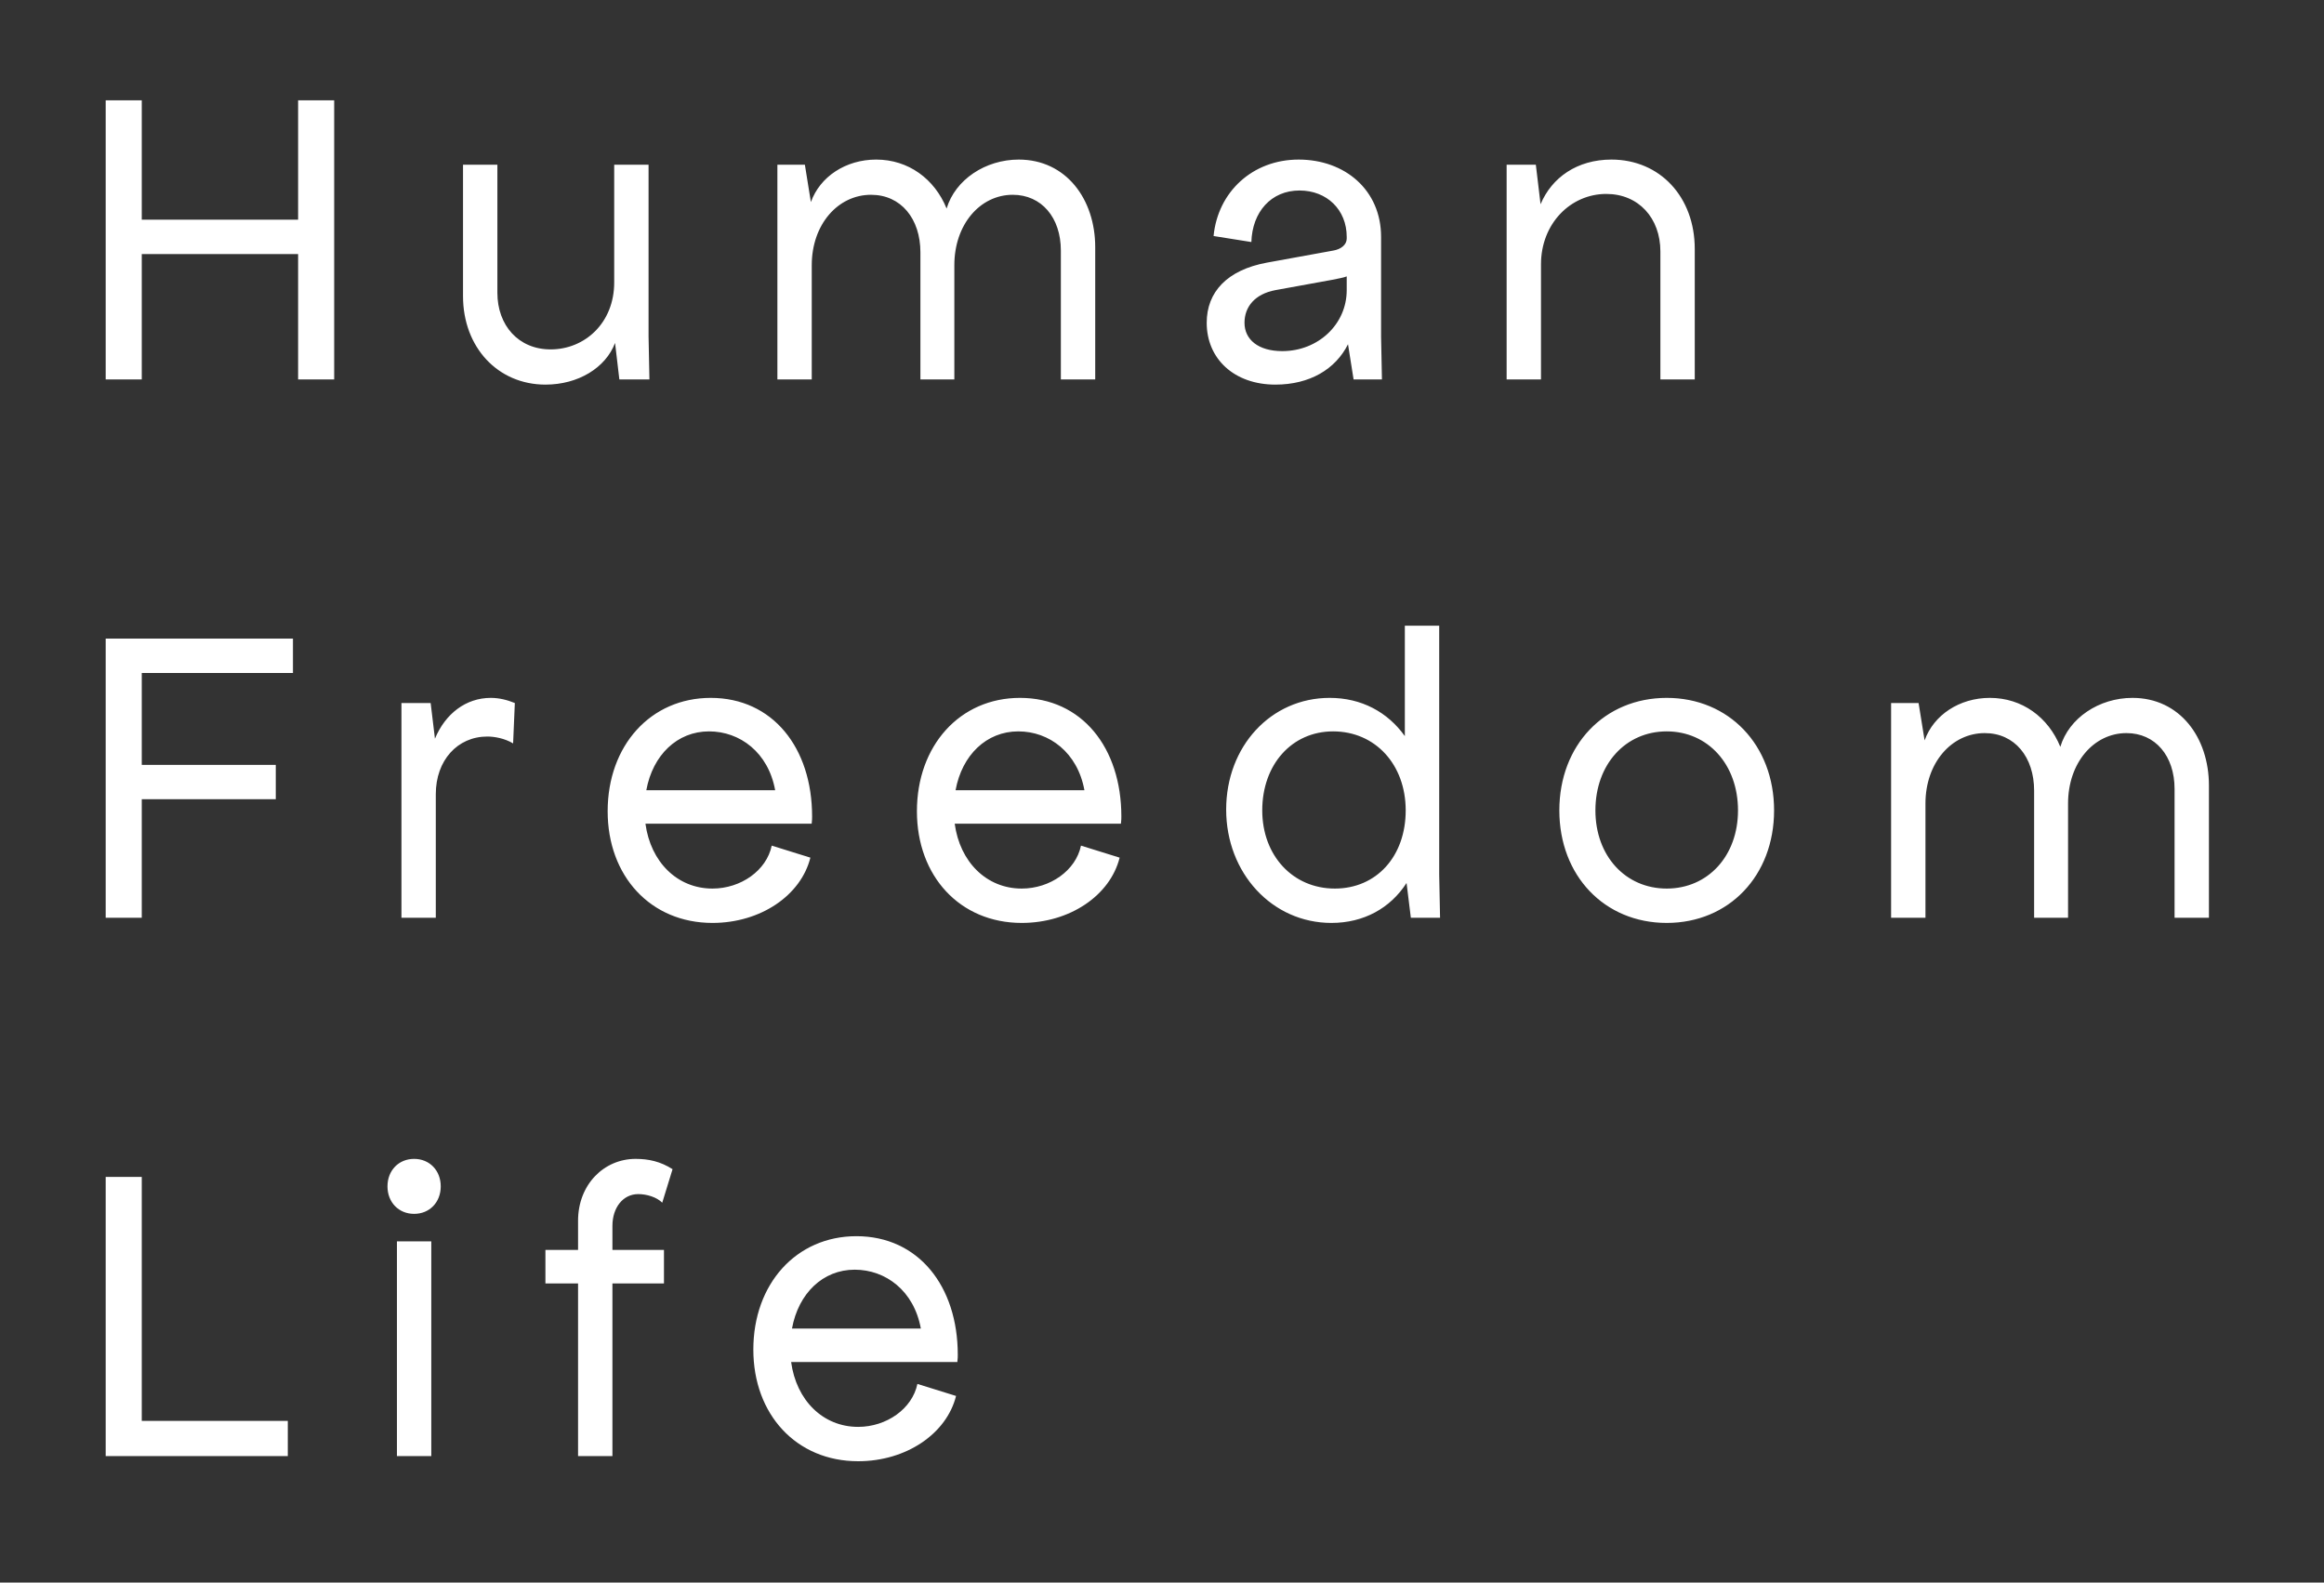
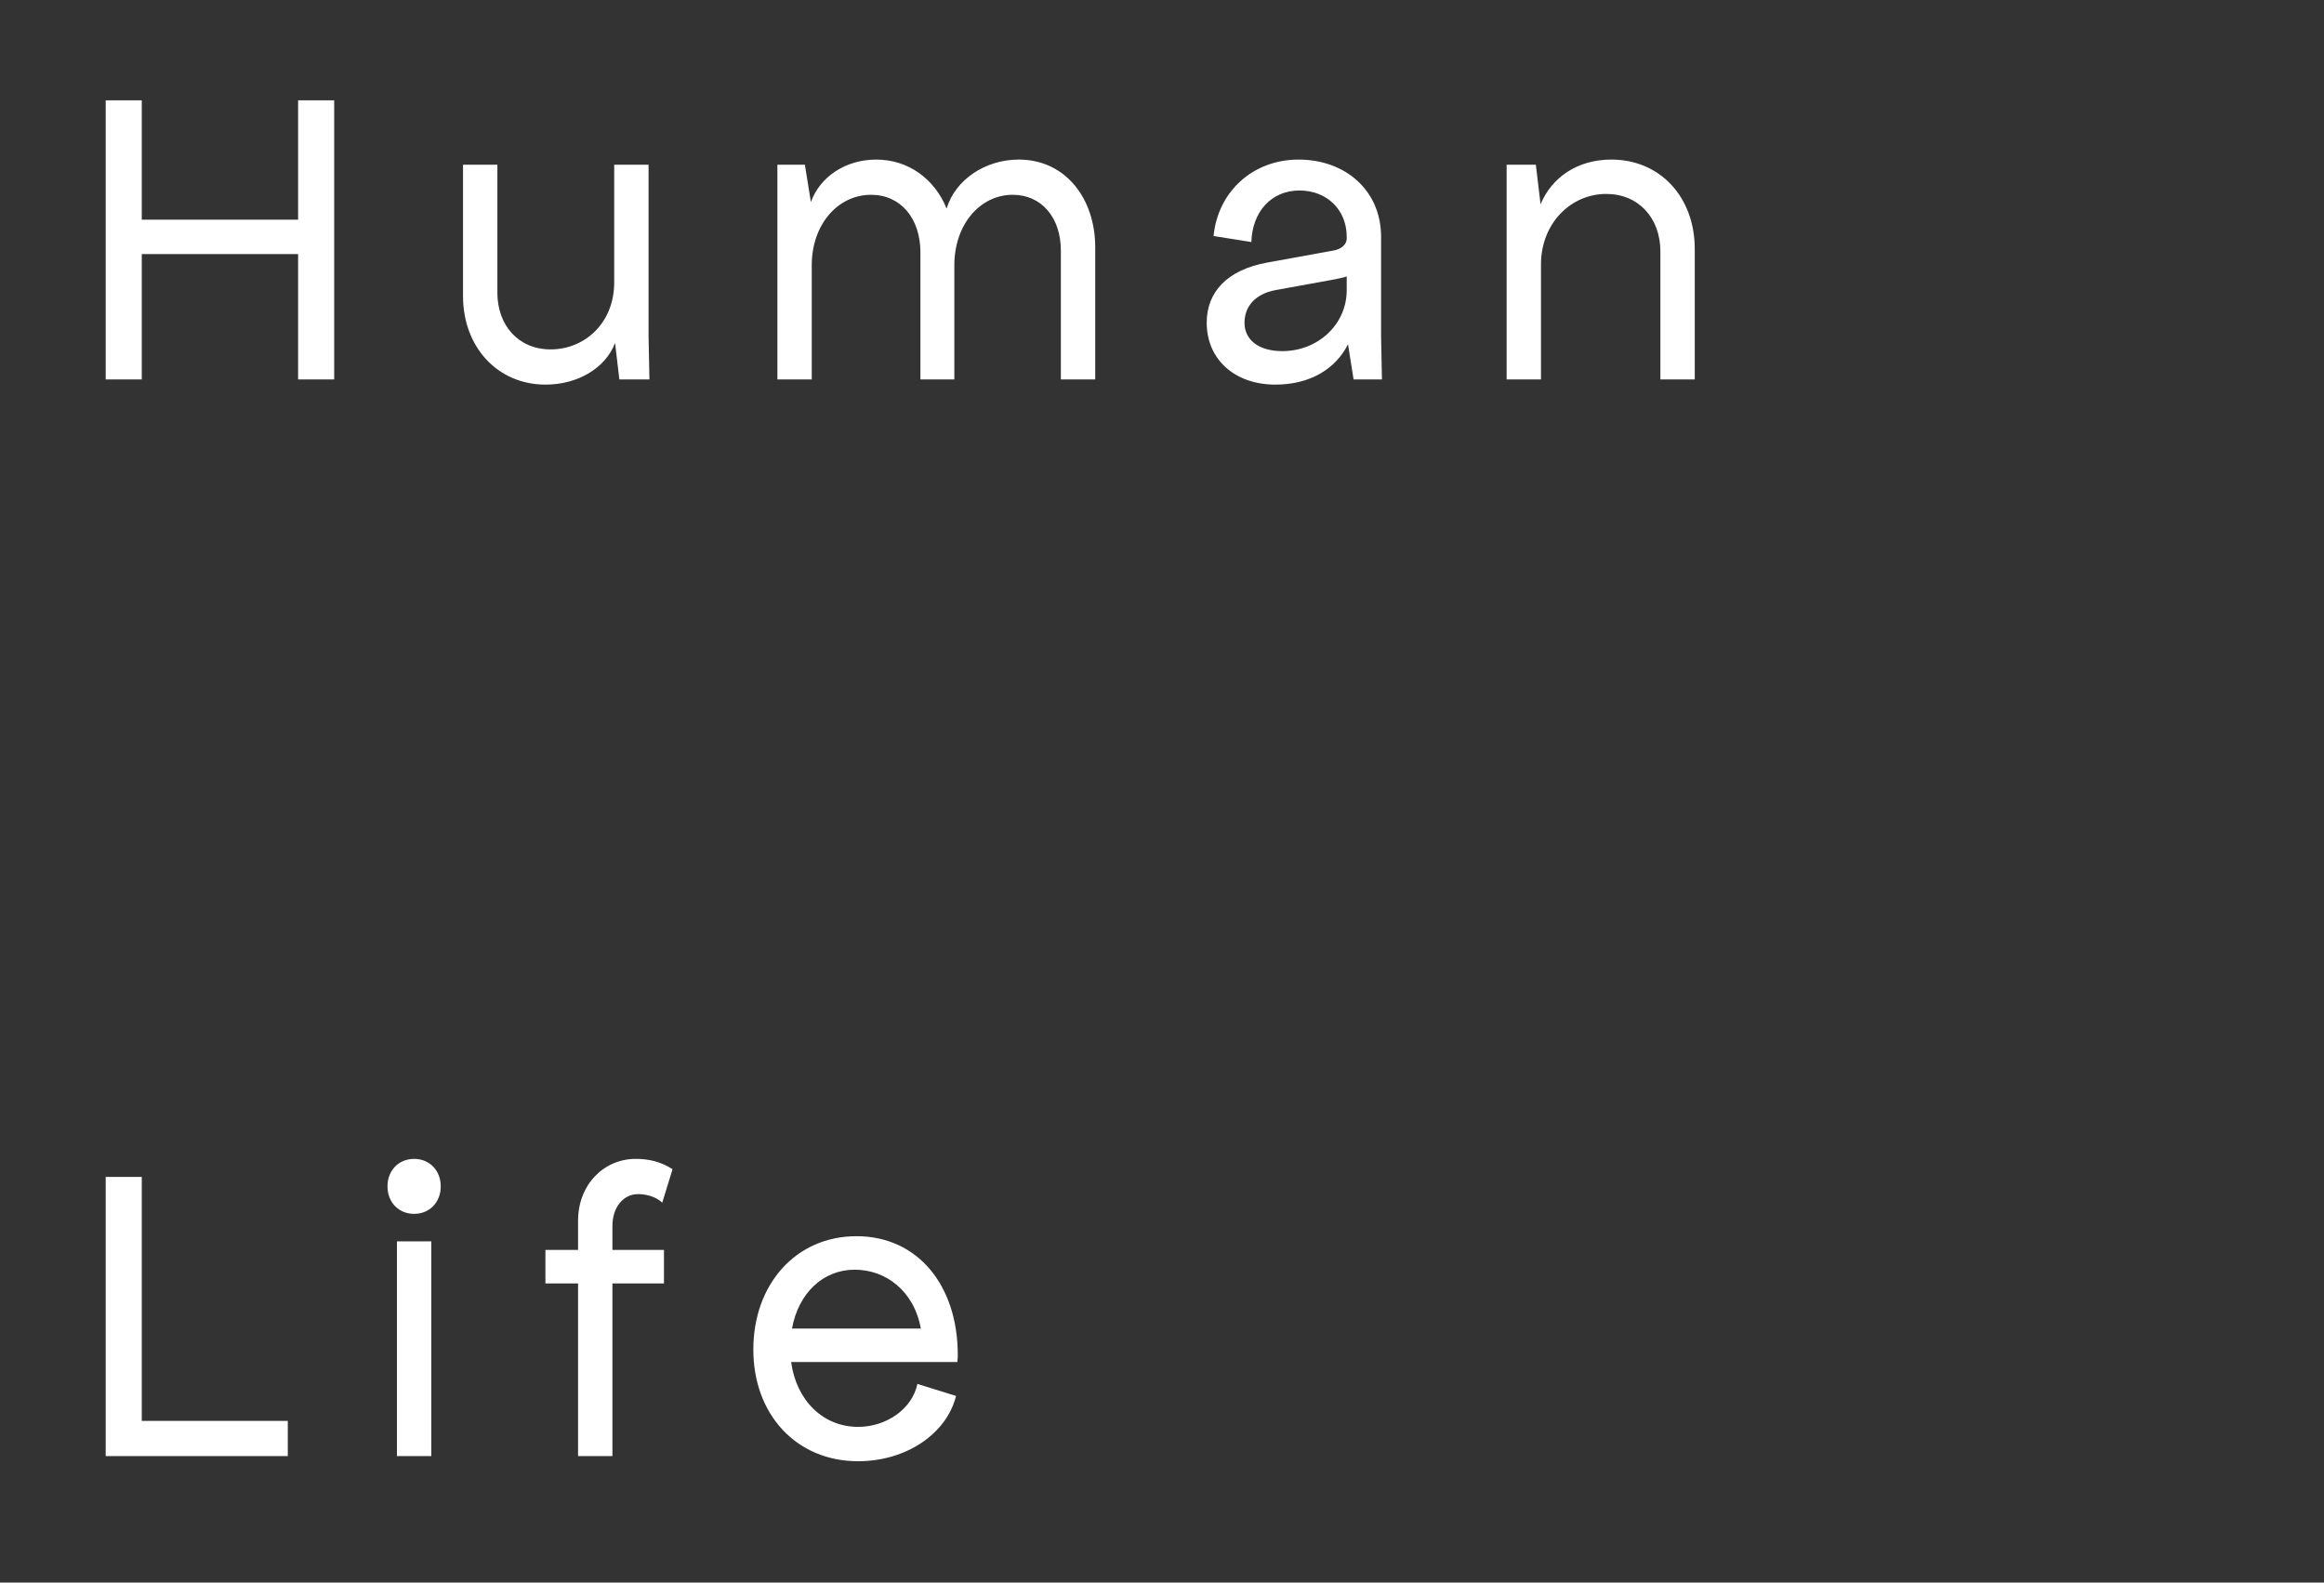
<svg xmlns="http://www.w3.org/2000/svg" width="790" height="538" viewBox="0 0 790 538" fill="none">
  <rect x="0" y="0" width="790" height="538" fill="#333333" stroke="none" />
  <path d="M35.928 400.1H48.192V483.028H97.832V495H35.928V400.1ZM134.93 422H146.61V495H134.93V422ZM131.718 403.312C131.718 397.91 135.514 393.968 140.77 393.968C146.026 393.968 149.822 397.91 149.822 403.312C149.822 408.714 146.026 412.656 140.77 412.656C135.514 412.656 131.718 408.714 131.718 403.312ZM185.406 424.92H196.502V414.992C196.502 402.728 205.262 393.968 216.066 393.968C220.446 393.968 224.534 394.844 228.622 397.472L225.118 408.86C223.22 406.962 219.862 405.94 216.942 405.94C211.832 405.94 208.182 410.466 208.182 416.744V424.92H225.702V436.308H208.182V495H196.502V436.308H185.406V424.92ZM291.706 496.752C270.682 496.752 256.082 480.838 256.082 458.792C256.082 436.454 270.682 420.248 291.122 420.248C312.146 420.248 325.578 437.184 325.578 460.544C325.578 461.128 325.578 461.858 325.432 463.026H268.93C270.682 476.02 279.734 485.072 291.706 485.072C301.342 485.072 310.102 478.94 311.854 470.472L324.994 474.56C321.782 487.408 308.058 496.752 291.706 496.752ZM269.222 451.638H313.022C310.686 438.79 301.05 431.636 290.538 431.636C279.734 431.636 271.412 439.666 269.222 451.638Z" fill="white" />
-   <path d="M35.928 217.1H99.584V228.78H48.192V260.024H93.744V271.704H48.192V312H35.928V217.1ZM136.464 312V239H146.392L147.852 251.118C151.356 242.65 158.364 237.248 166.832 237.248C169.752 237.248 172.526 237.978 175.008 239L174.424 252.724C171.504 250.972 168 250.388 165.664 250.388C155.444 250.388 148.144 258.564 148.144 269.952V312H136.464ZM242.186 313.752C221.162 313.752 206.562 297.838 206.562 275.792C206.562 253.454 221.162 237.248 241.602 237.248C262.626 237.248 276.058 254.184 276.058 277.544C276.058 278.128 276.058 278.858 275.912 280.026H219.41C221.162 293.02 230.214 302.072 242.186 302.072C251.822 302.072 260.582 295.94 262.334 287.472L275.474 291.56C272.262 304.408 258.538 313.752 242.186 313.752ZM219.702 268.638H263.502C261.166 255.79 251.53 248.636 241.018 248.636C230.214 248.636 221.892 256.666 219.702 268.638ZM347.312 313.752C326.288 313.752 311.688 297.838 311.688 275.792C311.688 253.454 326.288 237.248 346.728 237.248C367.752 237.248 381.184 254.184 381.184 277.544C381.184 278.128 381.184 278.858 381.038 280.026H324.536C326.288 293.02 335.34 302.072 347.312 302.072C356.948 302.072 365.708 295.94 367.46 287.472L380.6 291.56C377.388 304.408 363.664 313.752 347.312 313.752ZM324.828 268.638H368.628C366.292 255.79 356.656 248.636 346.144 248.636C335.34 248.636 327.018 256.666 324.828 268.638ZM452.583 313.752C432.435 313.752 416.813 296.816 416.813 275.208C416.813 253.746 431.997 237.248 451.999 237.248C462.803 237.248 471.709 242.066 477.549 250.242V212.72H489.229V297.4L489.521 312H479.593L478.133 300.174C472.585 308.788 463.533 313.752 452.583 313.752ZM429.077 275.5C429.077 290.83 439.443 302.072 453.751 302.072C467.913 302.072 477.841 291.122 477.841 275.5C477.841 259.878 467.475 248.636 453.167 248.636C439.151 248.636 429.077 259.878 429.077 275.5ZM566.566 313.752C545.396 313.752 530.066 297.692 530.066 275.5C530.066 253.308 545.396 237.248 566.566 237.248C587.736 237.248 603.066 253.308 603.066 275.5C603.066 297.692 587.736 313.752 566.566 313.752ZM542.33 275.5C542.33 290.976 552.55 302.072 566.566 302.072C580.582 302.072 590.802 290.976 590.802 275.5C590.802 259.878 580.582 248.636 566.566 248.636C552.55 248.636 542.33 259.878 542.33 275.5ZM739.204 268.2C739.204 256.958 732.634 249.22 722.852 249.22C711.756 249.22 702.996 259.294 702.996 273.164V312H691.462V268.784C691.462 257.396 684.892 249.22 674.672 249.22C663.43 249.22 654.524 259.294 654.524 273.164V312H642.844V239H652.188L654.232 251.702C657.298 243.088 666.058 237.248 676.424 237.248C687.374 237.248 696.28 243.818 700.368 253.892C703.288 244.11 713.508 237.248 724.896 237.248C740.956 237.248 750.884 250.68 750.884 267.032V312H739.204V268.2Z" fill="white" />
  <path d="M35.928 34.1H48.192V74.688H101.336V34.1H113.6V129H101.336V86.368H48.192V129H35.928V34.1ZM220.759 129H210.539L209.079 116.59C205.867 125.058 196.523 130.752 185.427 130.752C169.221 130.752 157.395 118.05 157.395 100.676V56H169.075V99.508C169.075 110.604 176.229 118.78 187.179 118.78C198.713 118.78 208.787 109.874 208.787 96.004V56H220.467V114.4L220.759 129ZM360.619 85.2C360.619 73.958 354.049 66.22 344.267 66.22C333.171 66.22 324.411 76.294 324.411 90.164V129H312.877V85.784C312.877 74.396 306.307 66.22 296.087 66.22C284.845 66.22 275.939 76.294 275.939 90.164V129H264.259V56H273.603L275.647 68.702C278.713 60.088 287.473 54.248 297.839 54.248C308.789 54.248 317.695 60.818 321.783 70.892C324.703 61.11 334.923 54.248 346.311 54.248C362.371 54.248 372.299 67.68 372.299 84.032V129H360.619V85.2ZM457.792 93.96C456.77 94.398 454.872 94.69 452.828 95.128L433.556 98.632C426.548 99.946 423.044 104.326 423.044 109.728C423.044 115.422 427.716 119.364 435.892 119.364C448.01 119.364 457.792 110.312 457.792 98.632V93.96ZM410.196 109.728C410.196 99.216 417.204 91.77 430.636 89.288L453.12 85.2C455.894 84.762 457.792 83.156 457.792 81.112V80.528C457.792 71.33 451.076 64.76 441.732 64.76C432.096 64.76 425.672 72.06 425.38 82.28L412.532 80.236C413.992 65.198 425.818 54.248 441.44 54.248C457.208 54.248 469.472 64.614 469.472 80.528V114.4L469.764 129H460.128L458.23 117.028C453.996 125.496 445.236 130.752 433.556 130.752C419.54 130.752 410.196 121.992 410.196 109.728ZM564.419 85.492C564.419 74.104 556.973 65.928 546.023 65.928C533.905 65.928 523.831 76.002 523.831 89.872V129H512.151V56H522.079L523.685 69.432C527.481 60.38 536.095 54.248 547.775 54.248C564.273 54.248 576.099 66.95 576.099 84.616V129H564.419V85.492Z" fill="white" />
</svg>